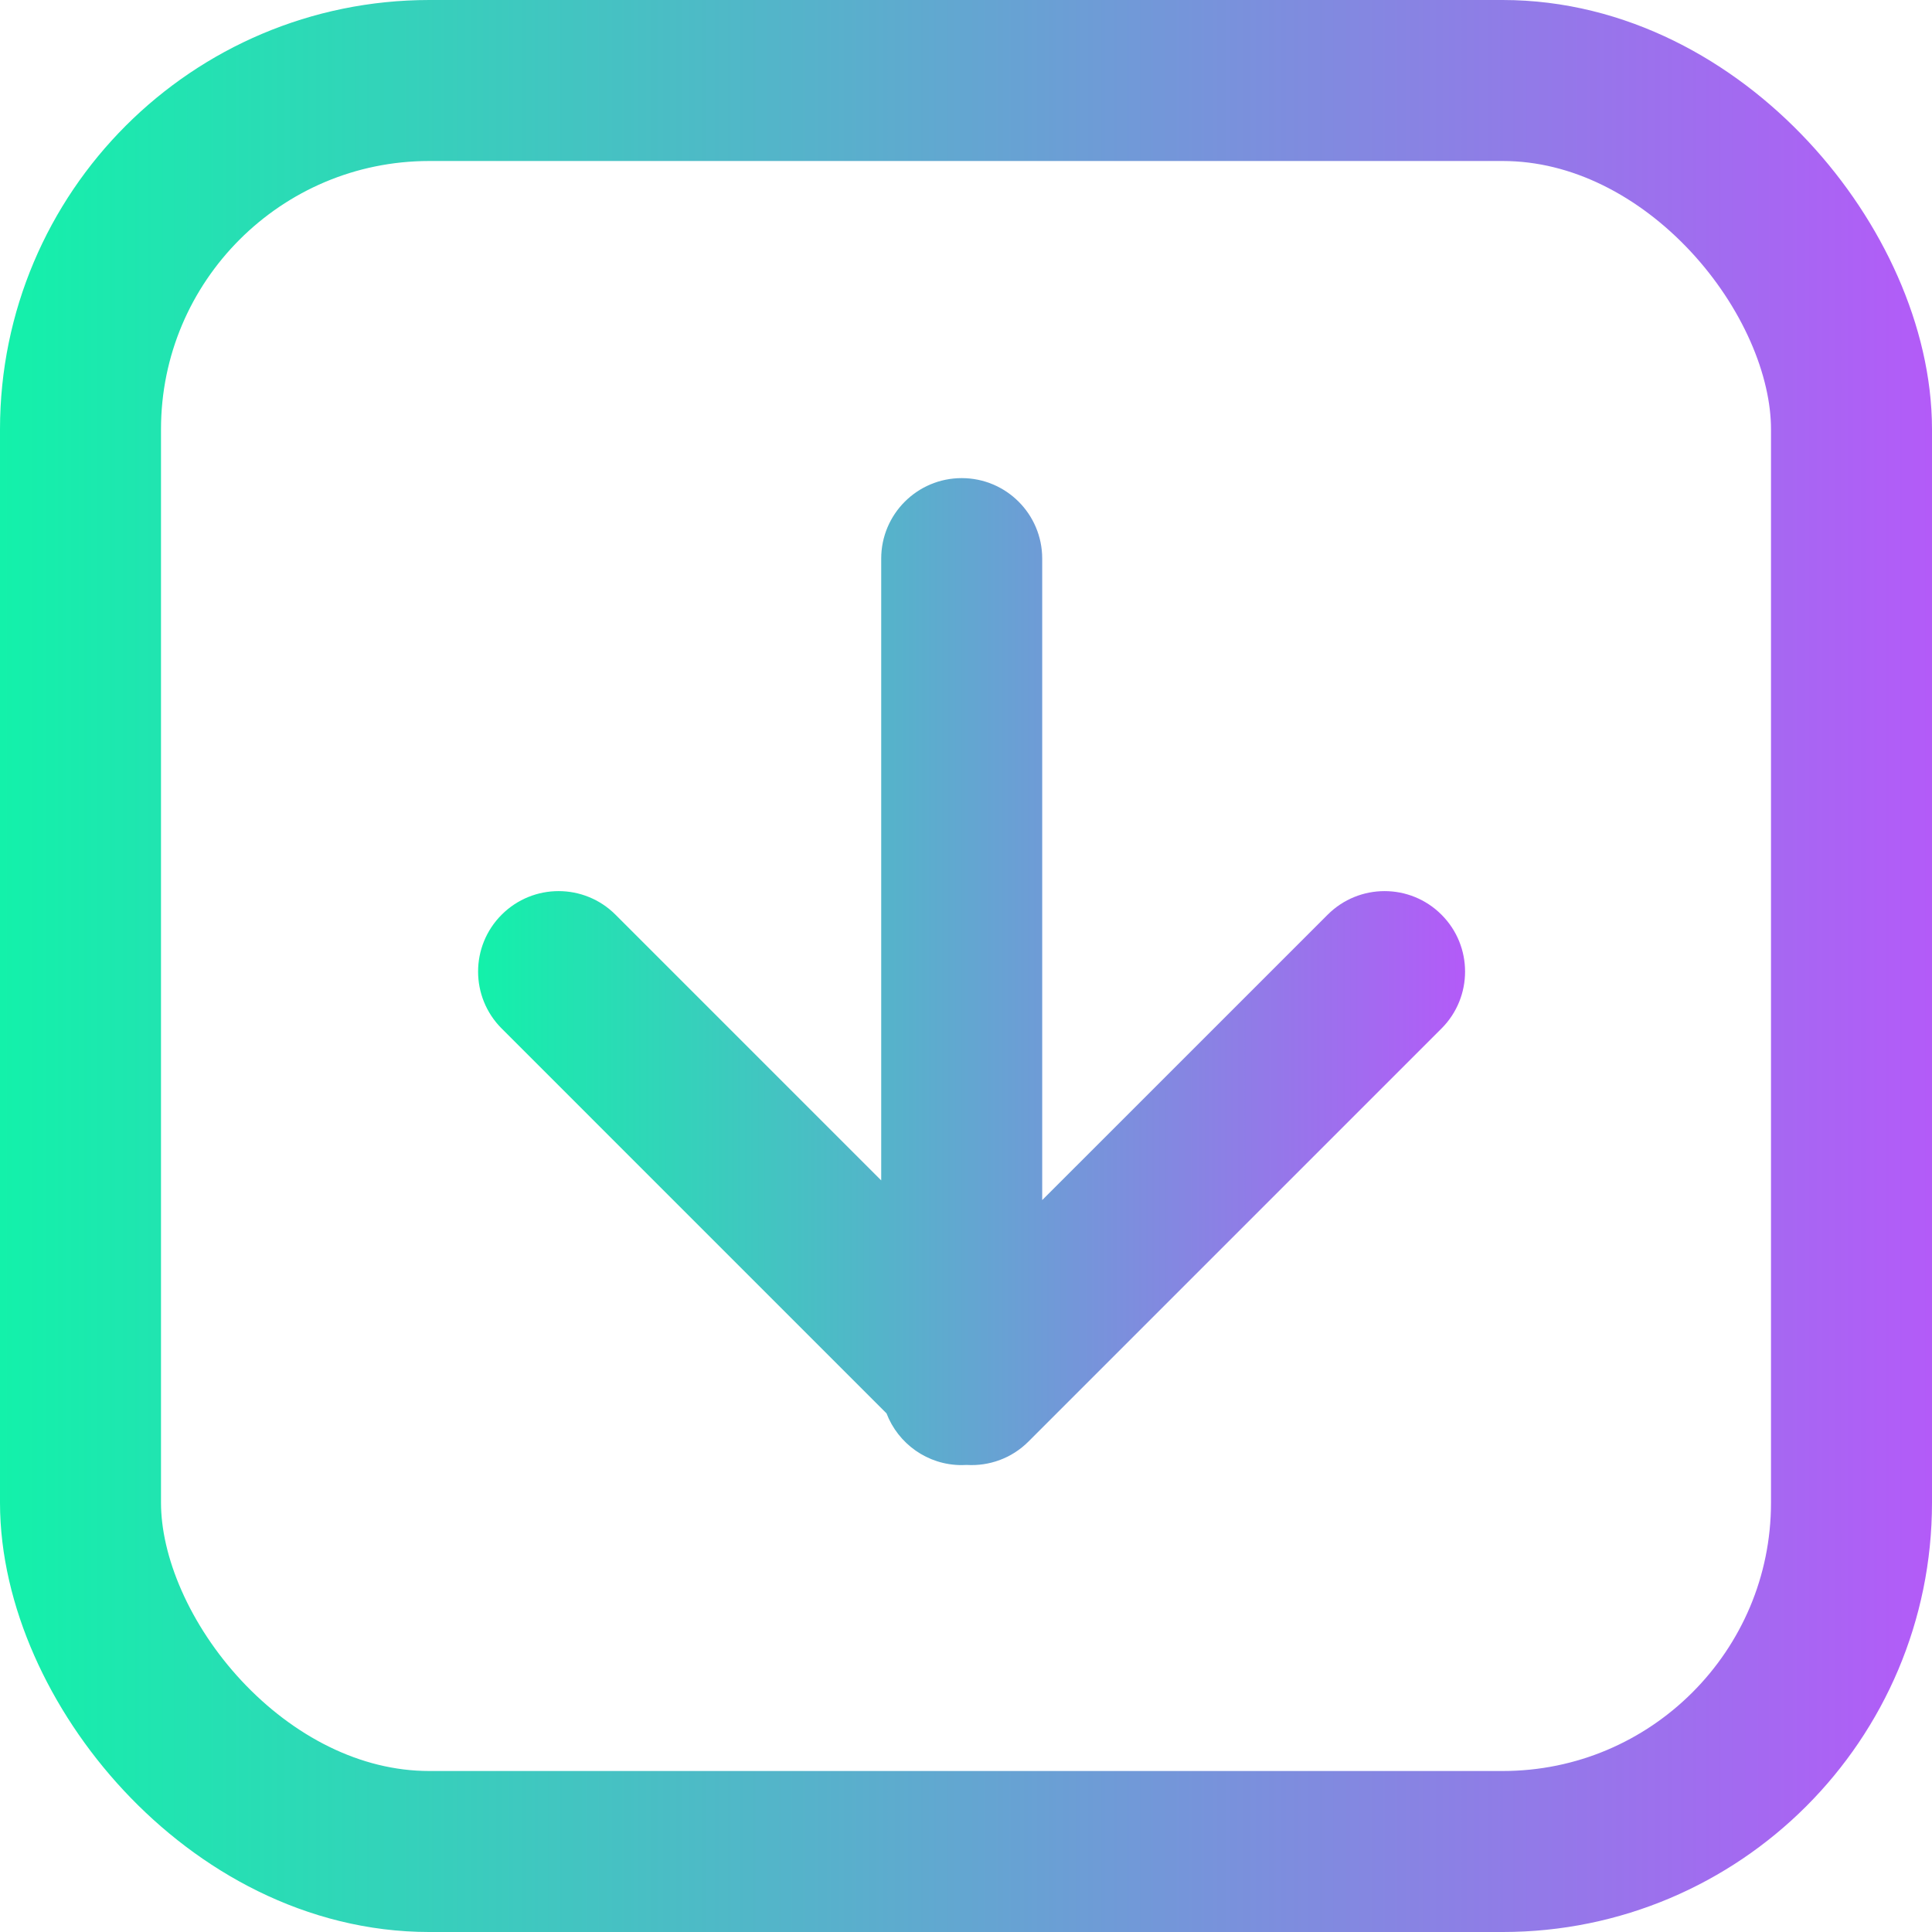
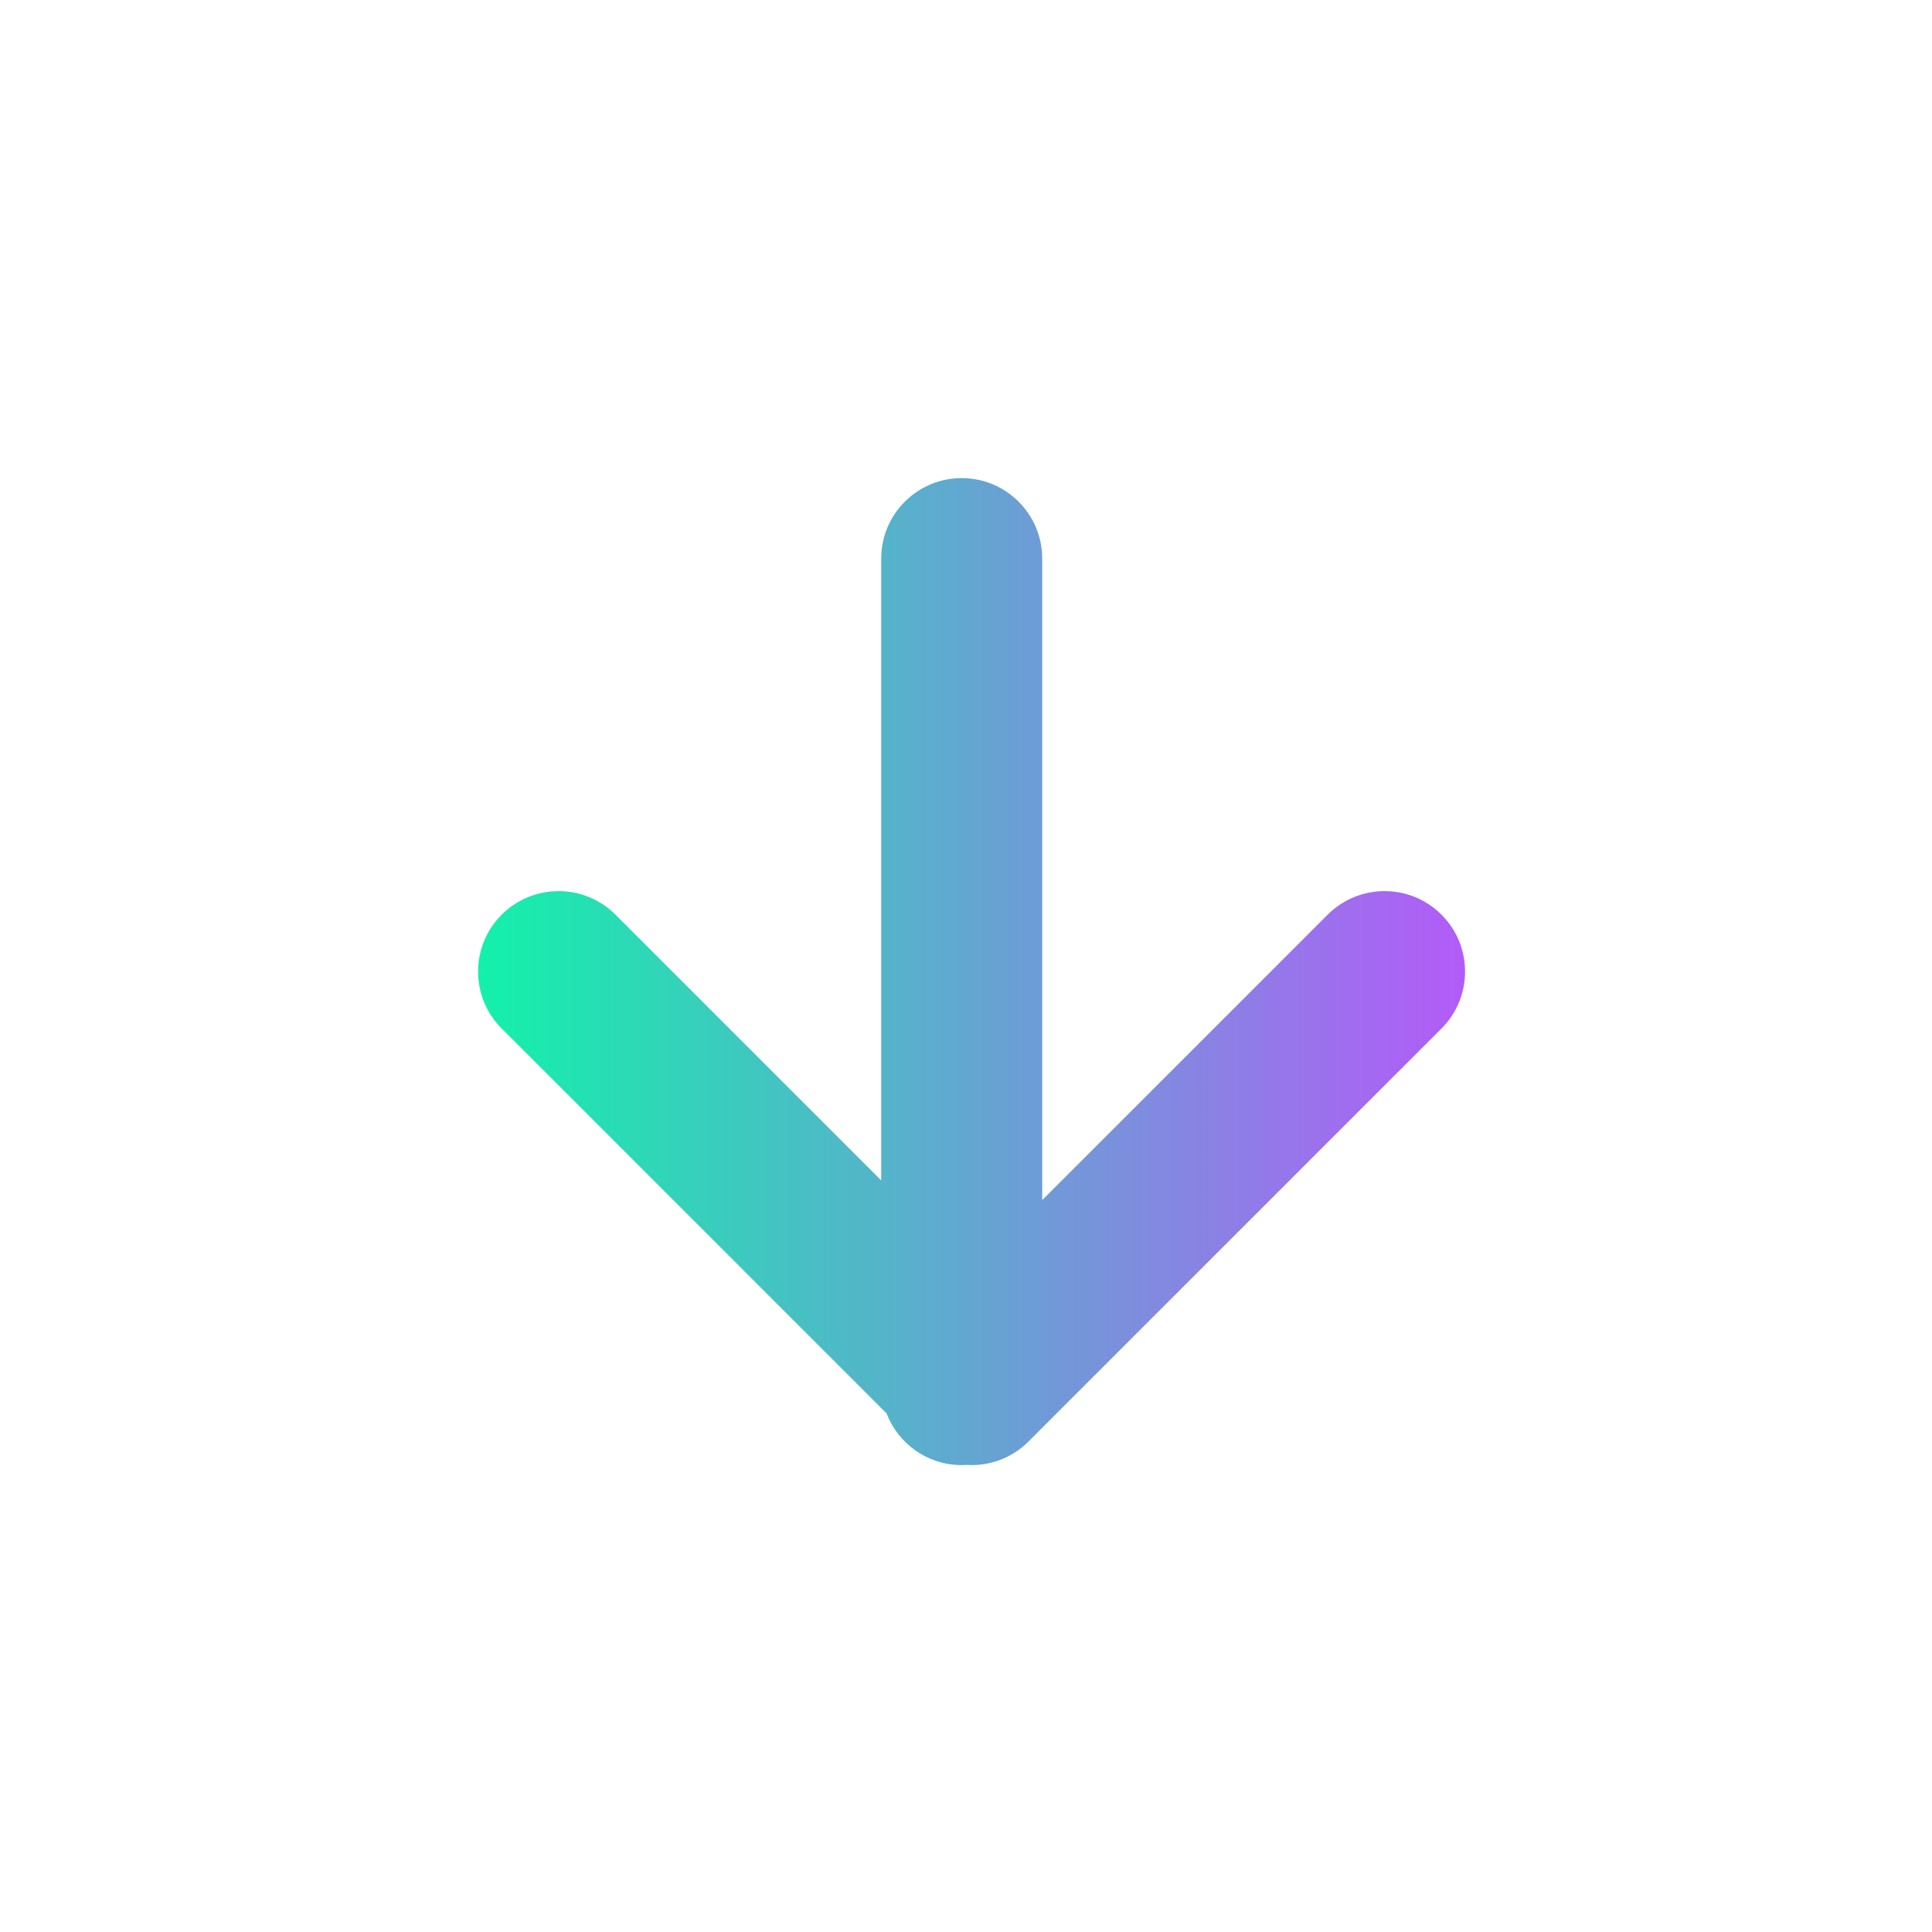
<svg xmlns="http://www.w3.org/2000/svg" width="36" height="36" viewBox="0 0 36 36" fill="none">
  <path fill-rule="evenodd" clip-rule="evenodd" d="M19.42 10.409C19.42 9.58 18.749 8.909 17.92 8.909C17.092 8.909 16.42 9.58 16.42 10.409V21.995L11.469 17.044C10.883 16.458 9.934 16.458 9.348 17.044C8.762 17.629 8.762 18.579 9.348 19.165L16.519 26.336C16.735 26.9 17.281 27.3 17.92 27.3C17.951 27.3 17.982 27.299 18.013 27.297C18.427 27.322 18.849 27.177 19.165 26.86L26.86 19.165C27.446 18.579 27.446 17.629 26.86 17.044C26.275 16.458 25.325 16.458 24.739 17.044L19.42 22.362V10.409Z" fill="url(#paint0_linear_466_13)" />
-   <rect x="1.5" y="1.5" width="33" height="33" rx="6.5" stroke="url(#paint1_linear_466_13)" stroke-width="3" />
  <defs>
    <linearGradient id="paint0_linear_466_13" x1="8.908" y1="18.104" x2="27.3" y2="18.104" gradientUnits="userSpaceOnUse">
      <stop stop-color="#13F1AA" />
      <stop offset="1" stop-color="#B35BF8" />
    </linearGradient>
    <linearGradient id="paint1_linear_466_13" x1="6.70552e-08" y1="18" x2="36" y2="18" gradientUnits="userSpaceOnUse">
      <stop stop-color="#13F1AA" />
      <stop offset="1" stop-color="#B35BF8" />
    </linearGradient>
  </defs>
</svg>